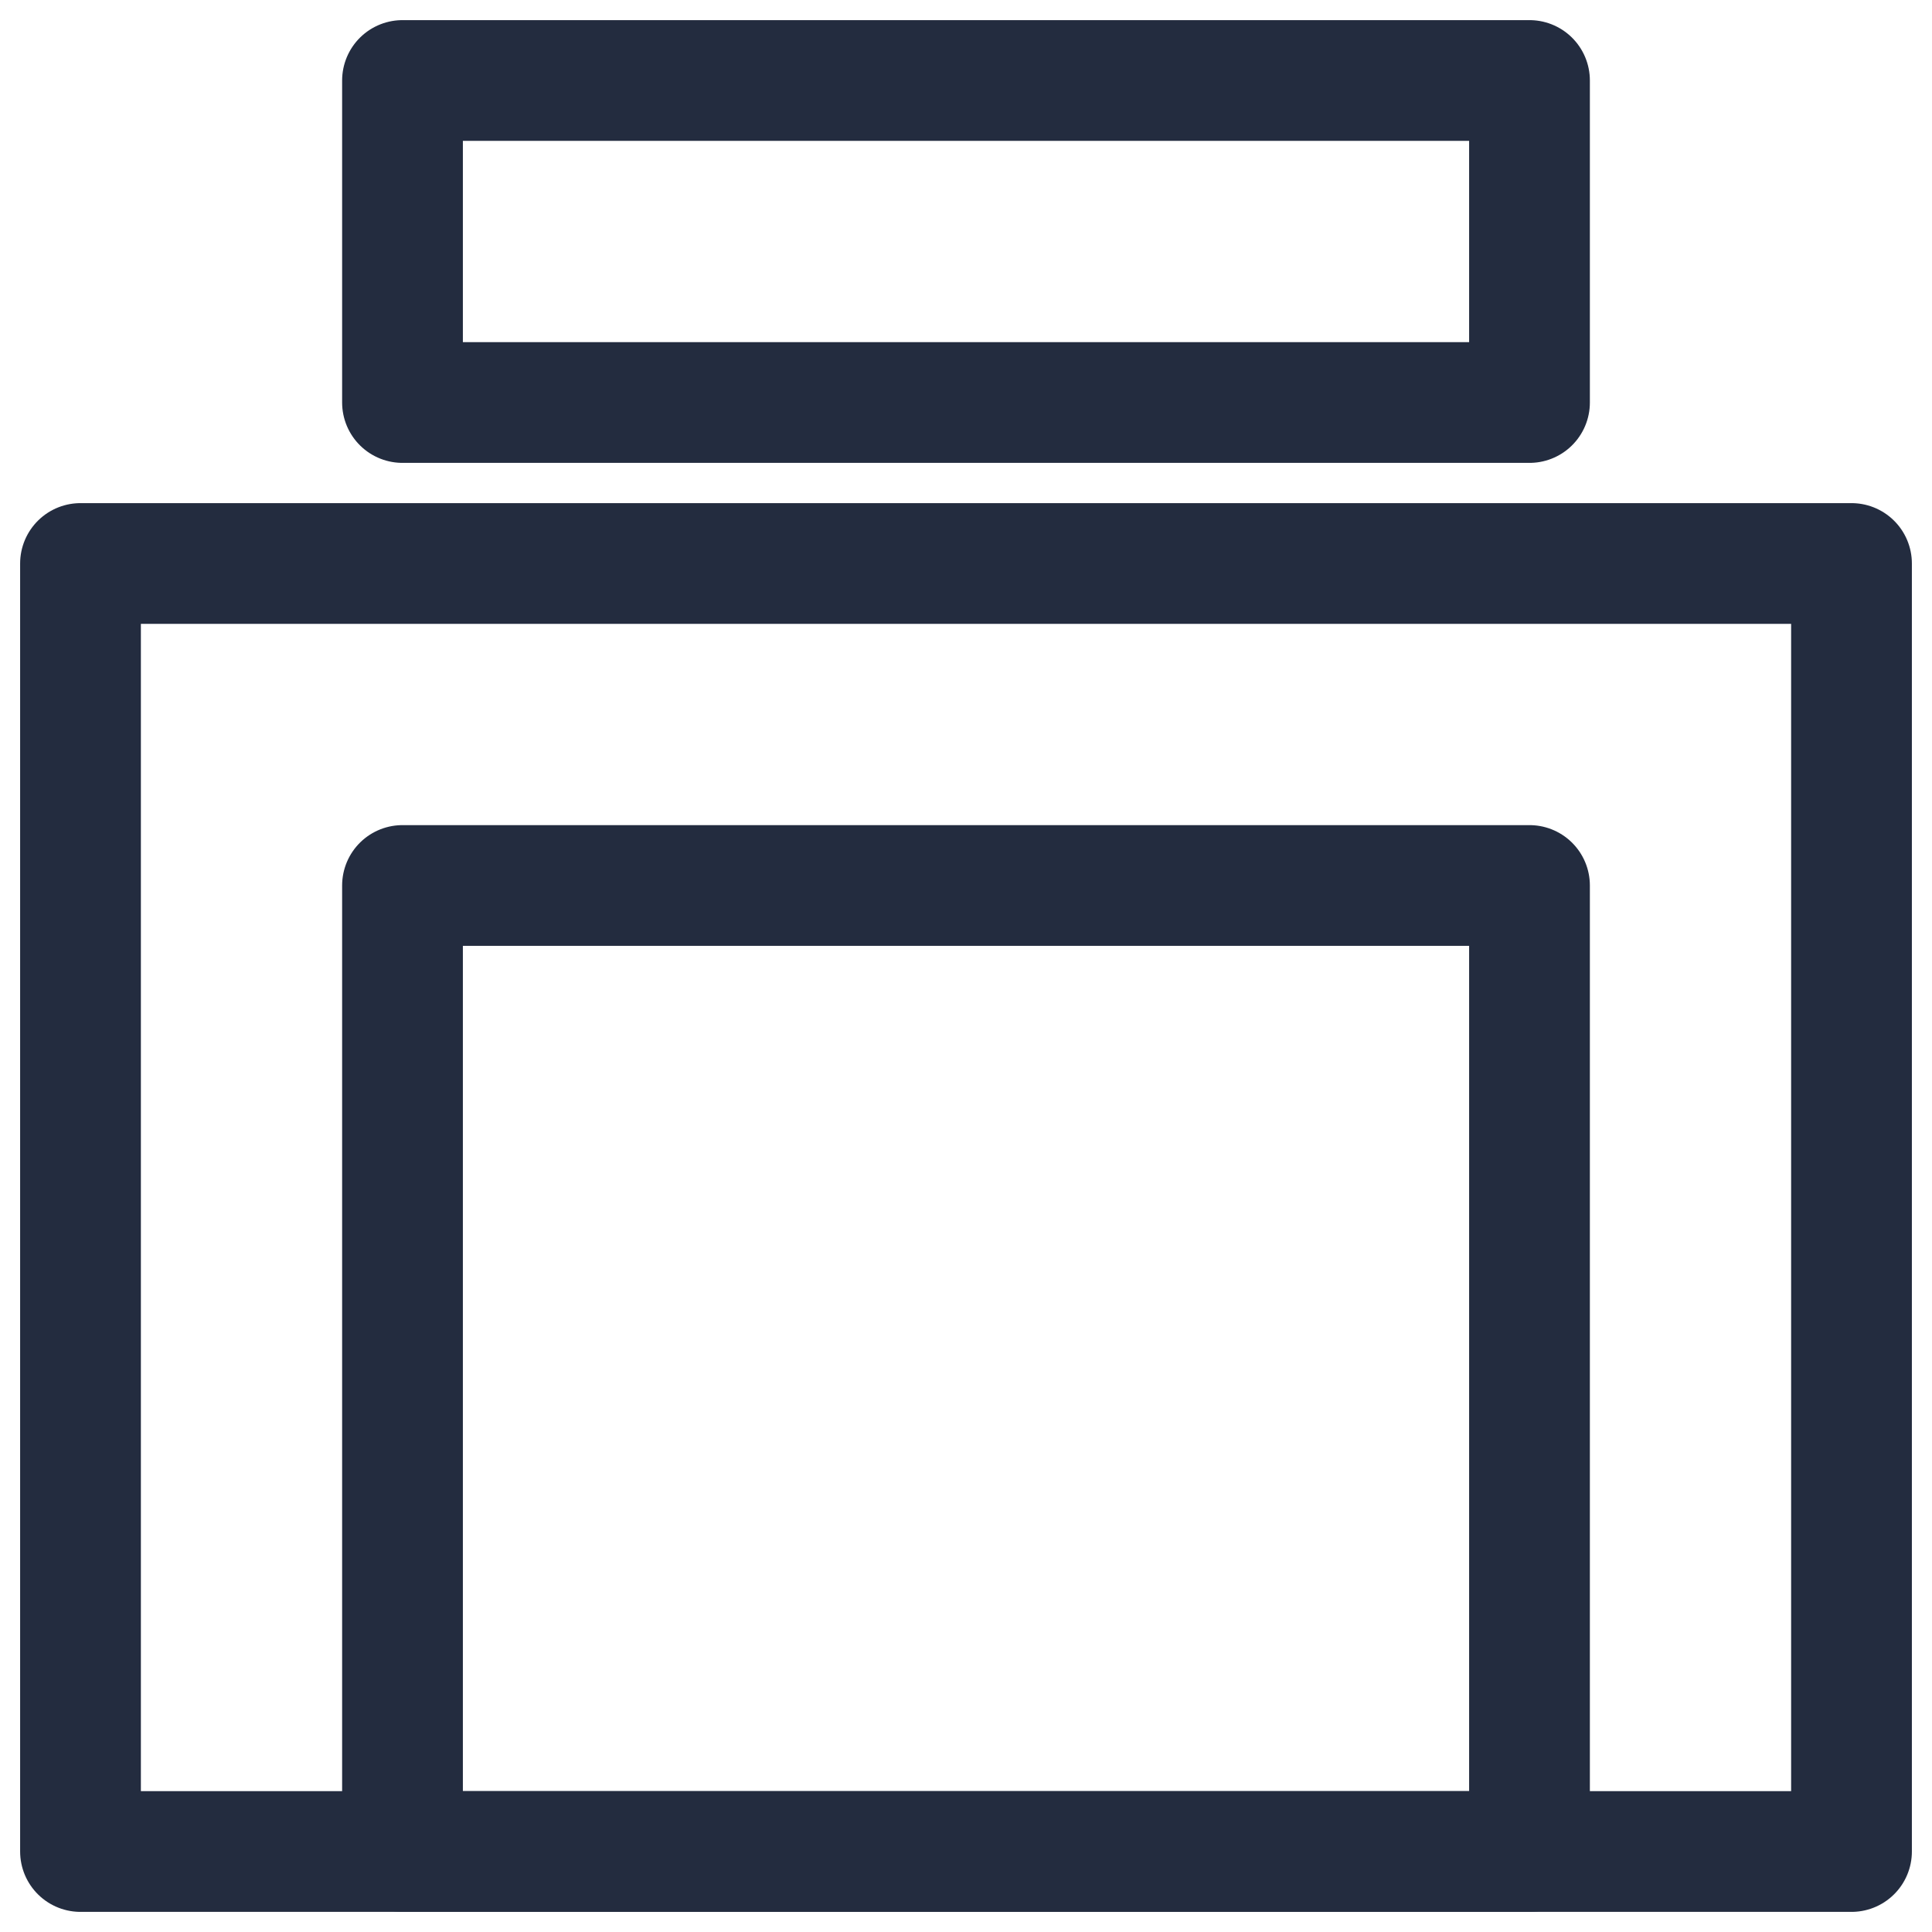
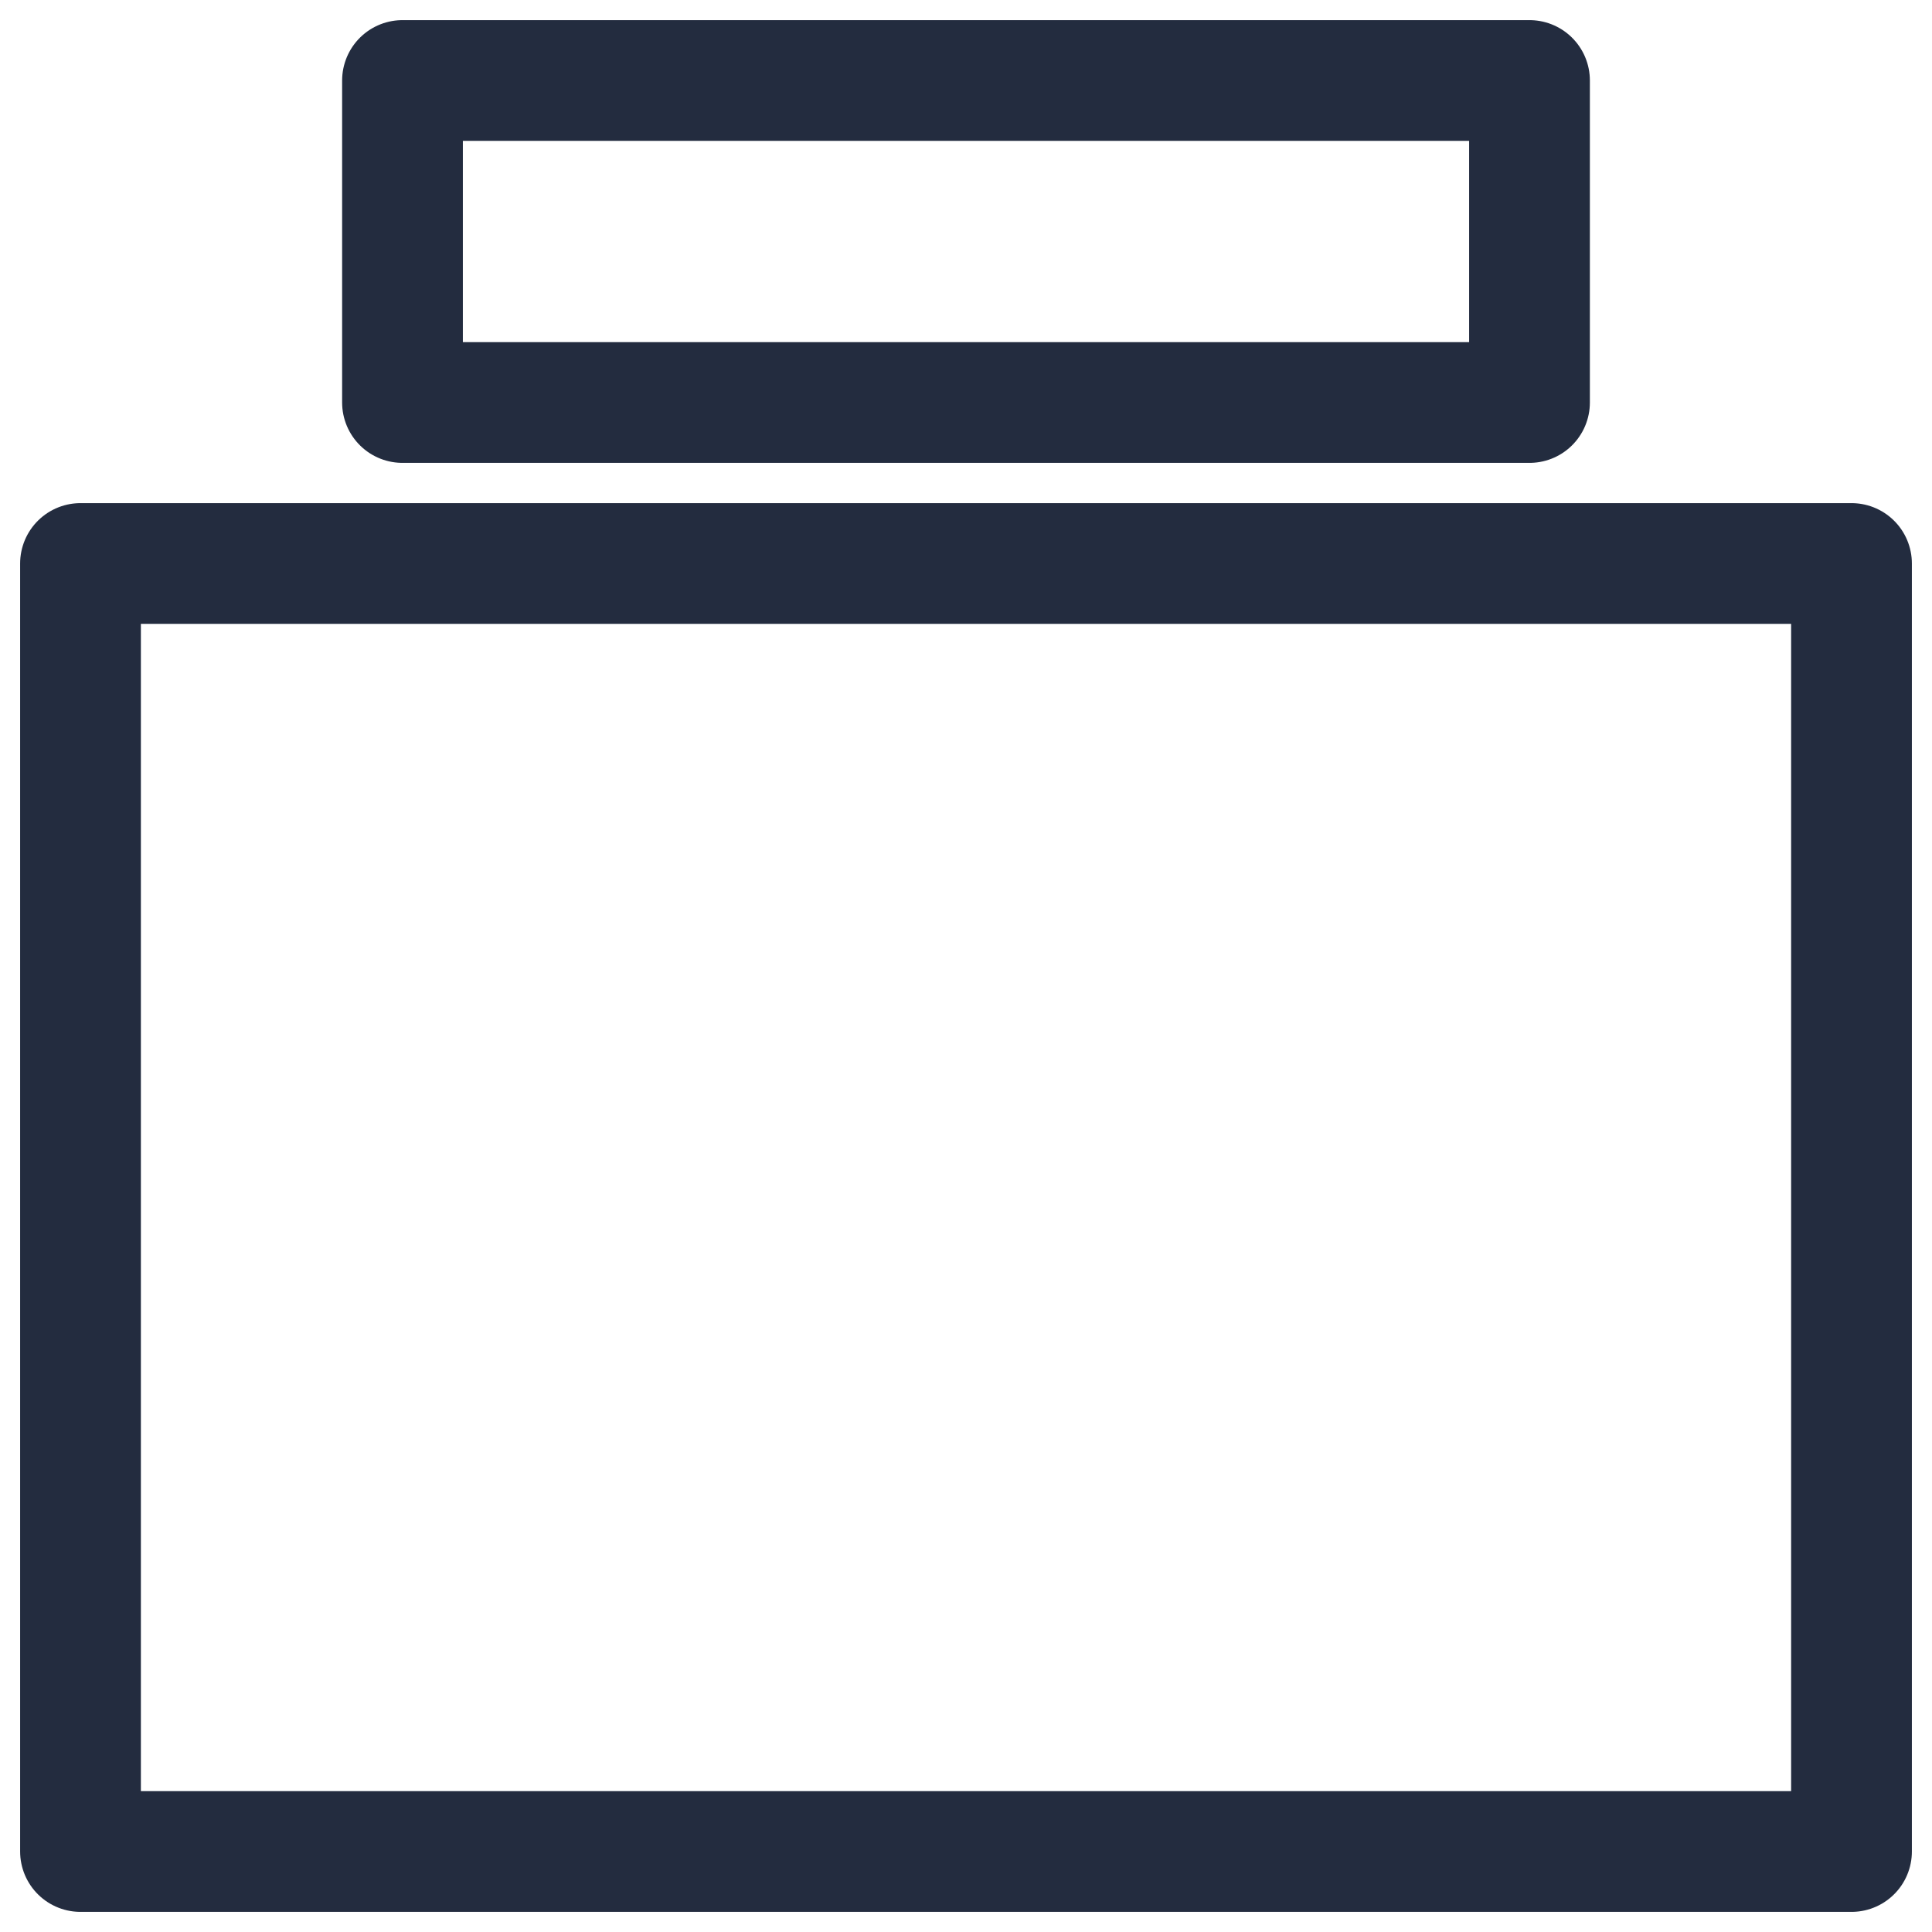
<svg xmlns="http://www.w3.org/2000/svg" width="24" height="24" viewBox="0 0 24 24" fill="none">
  <rect x="1" y="7" width="22" height="16" stroke="#232C3F" stroke-width="1.5" stroke-linejoin="round" />
  <rect x="5" y="1" width="14" height="4" stroke="#232C3F" stroke-width="1.5" stroke-linejoin="round" />
-   <rect x="5" y="11" width="14" height="12" stroke="#232C3F" stroke-width="1.5" stroke-linejoin="round" />
</svg>